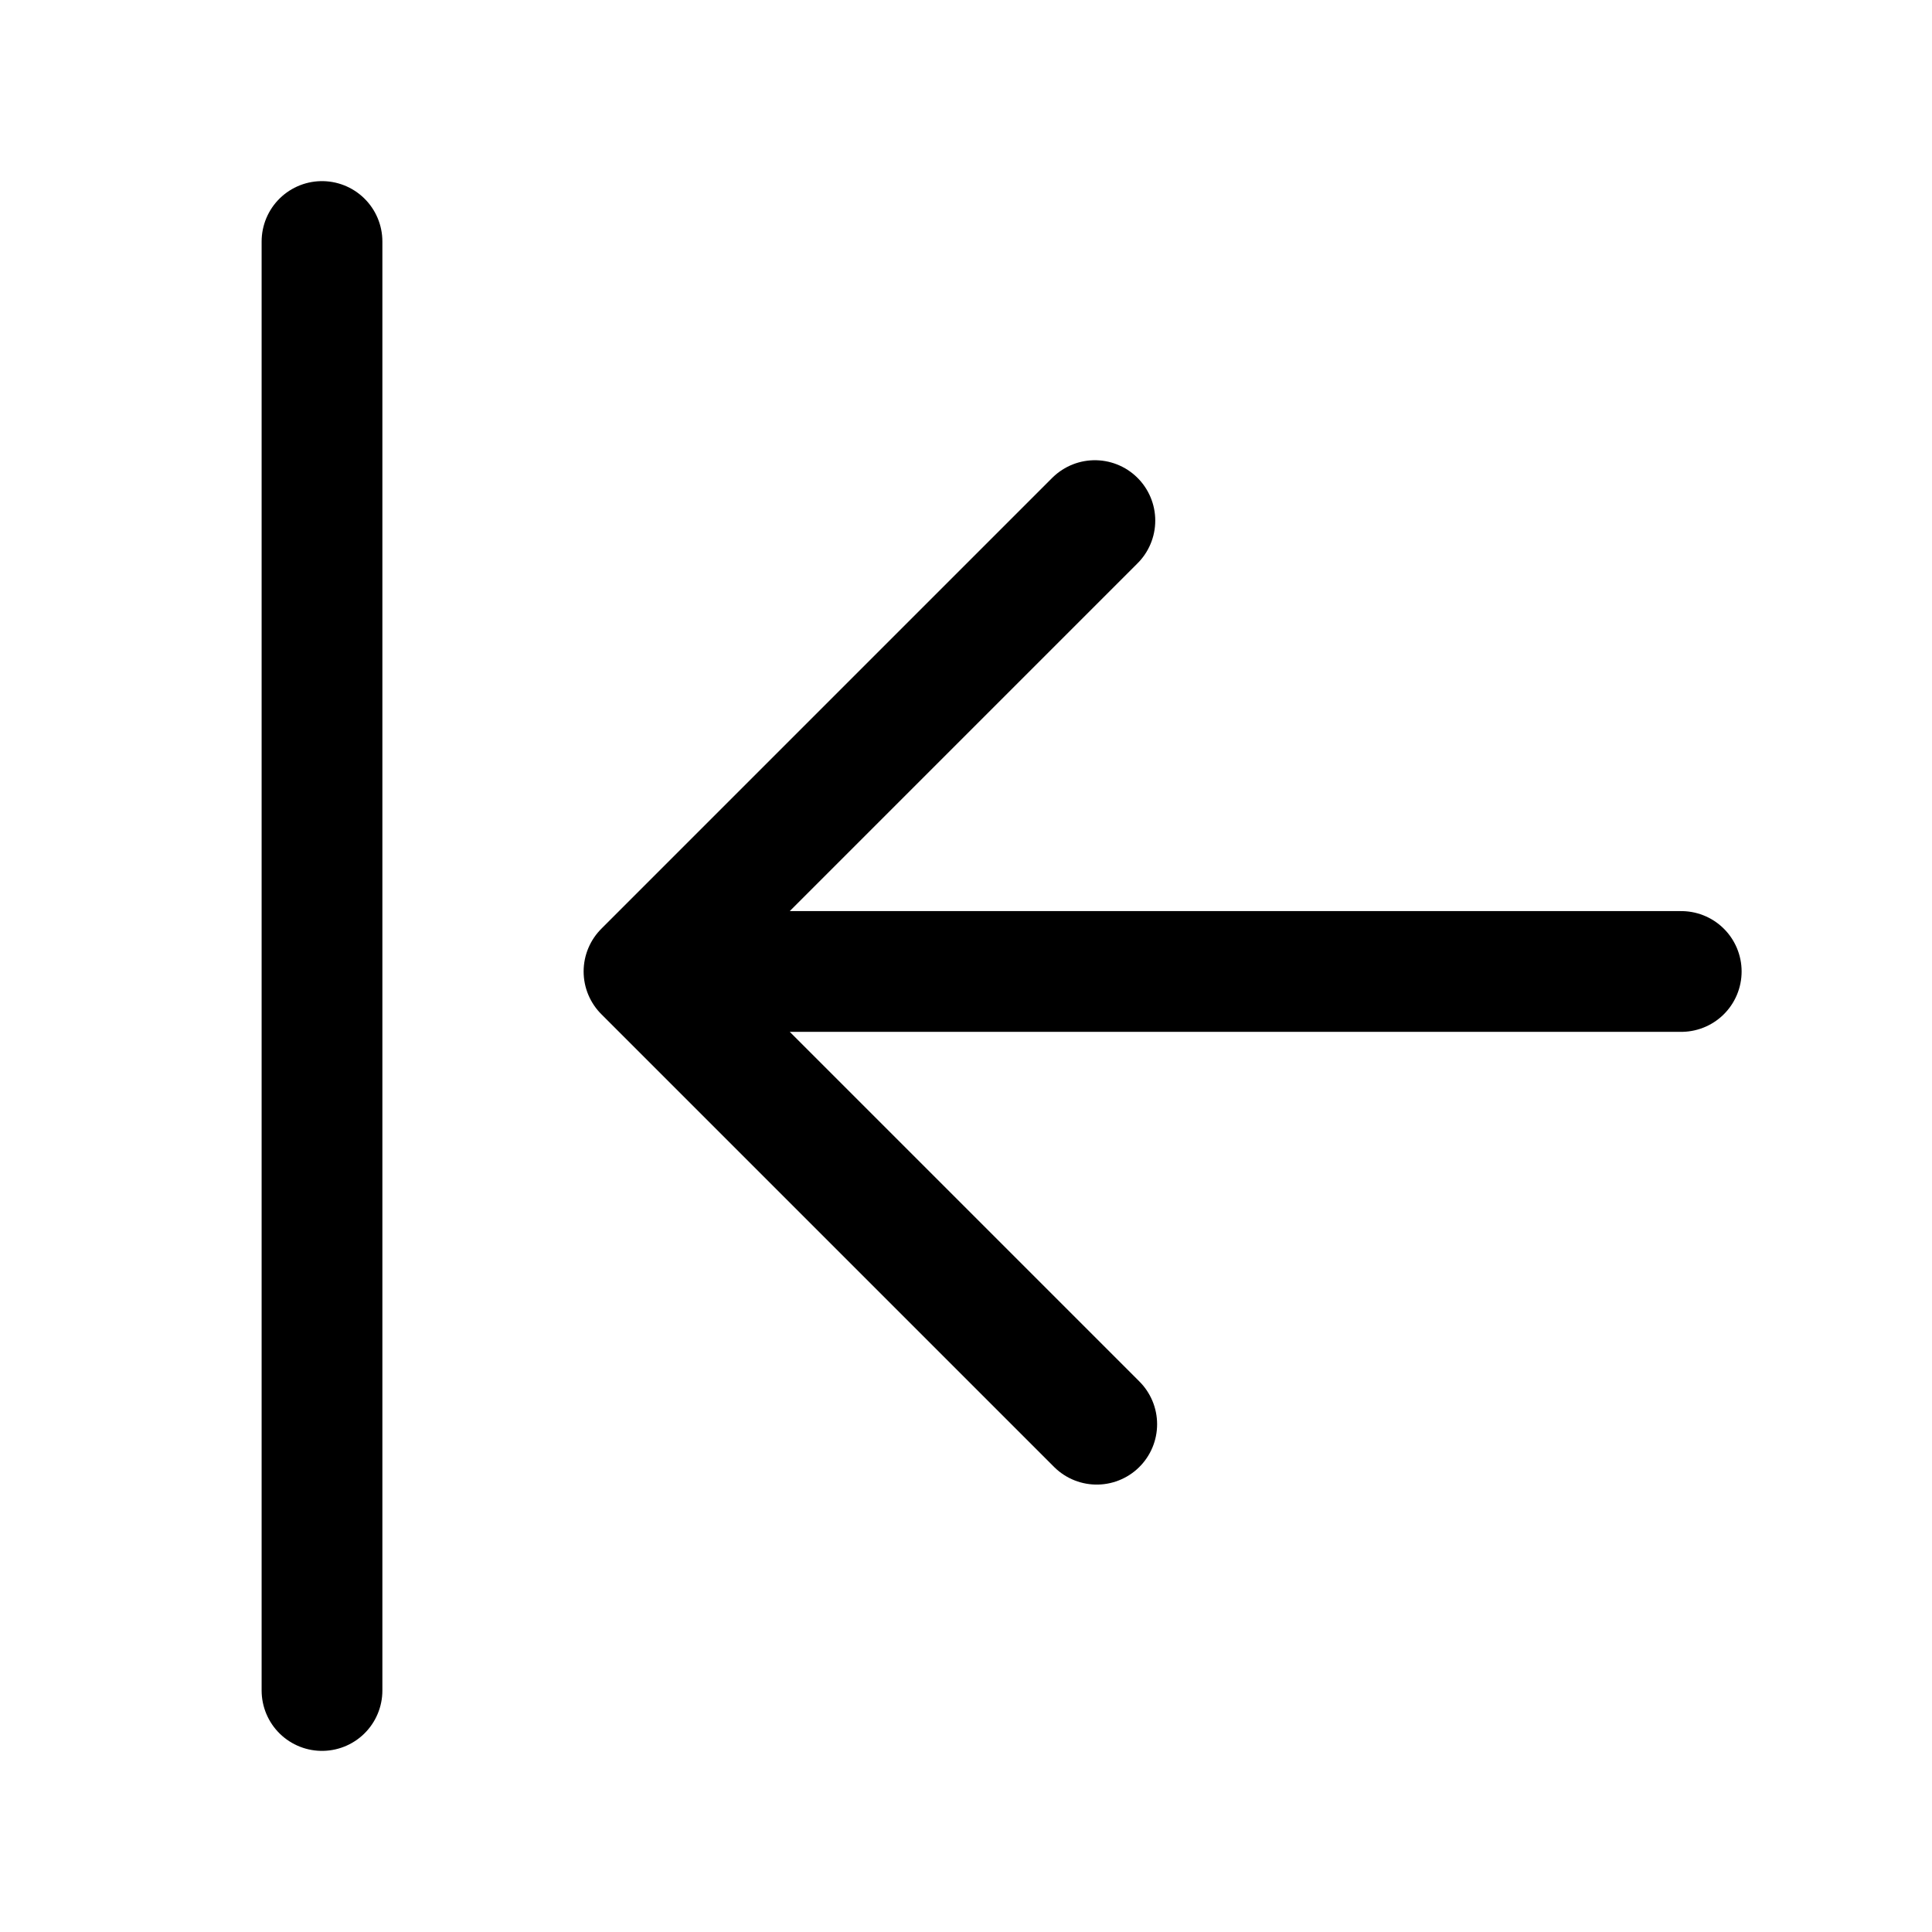
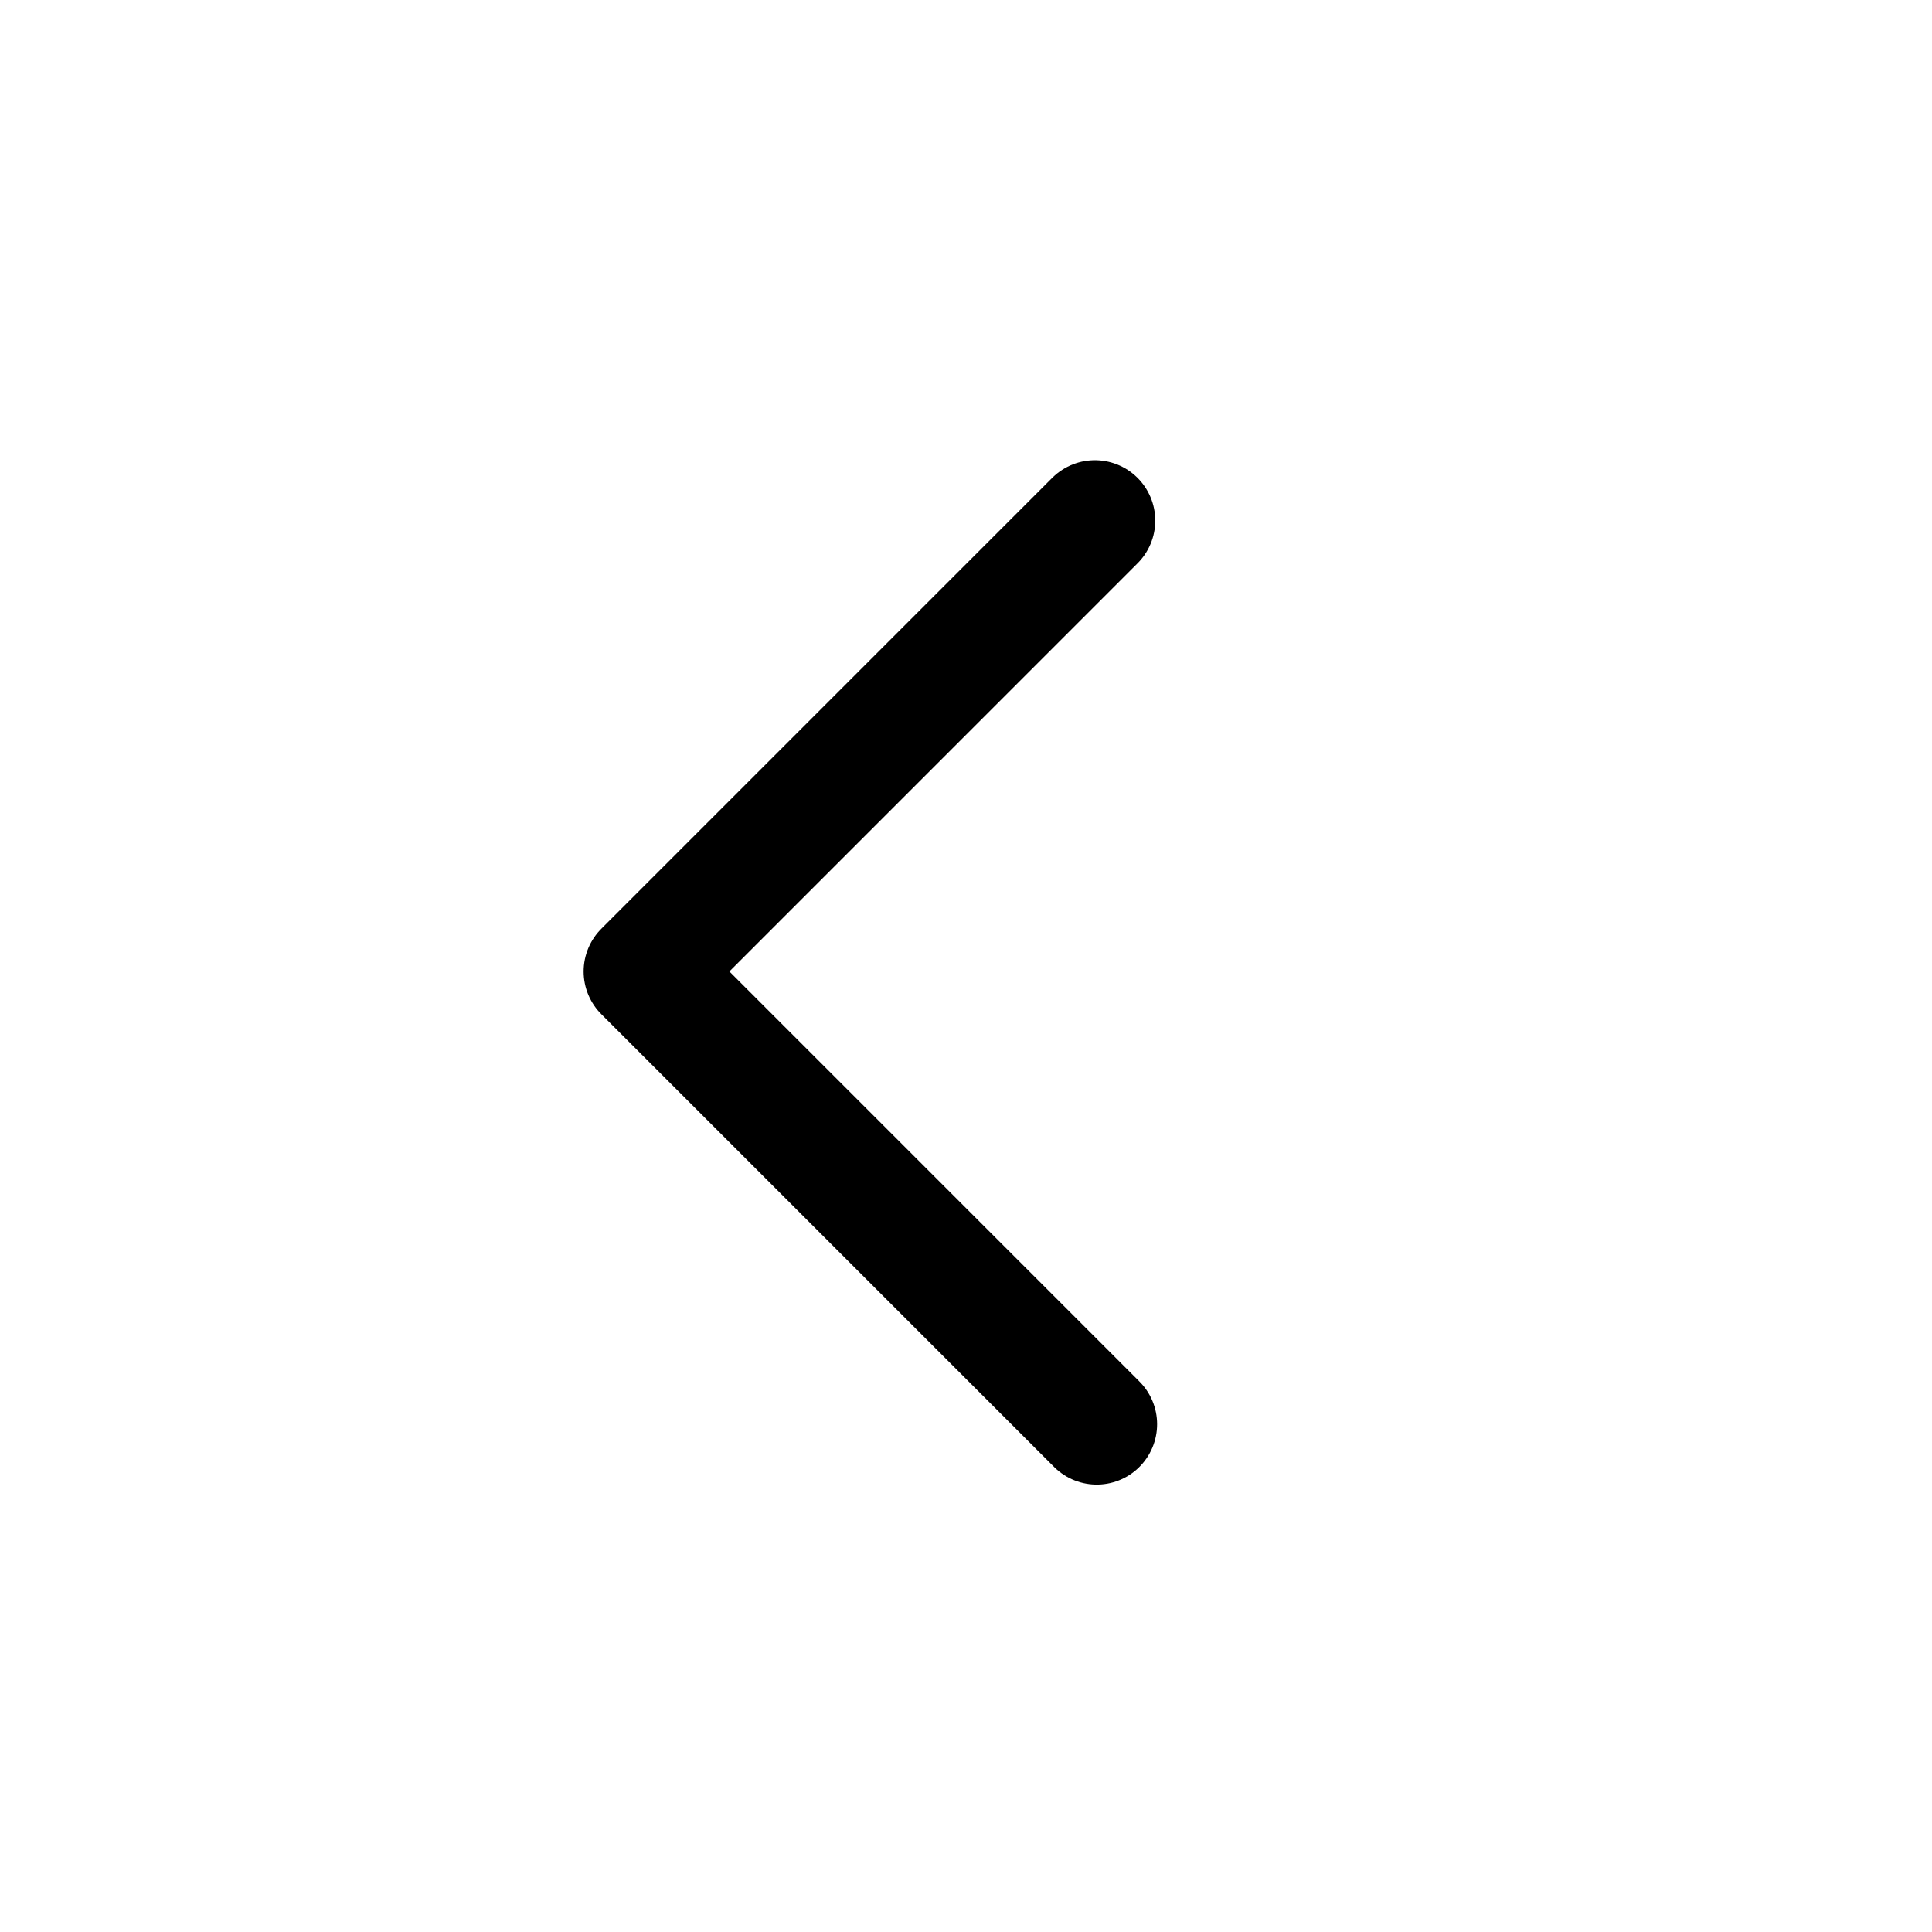
<svg xmlns="http://www.w3.org/2000/svg" width="24" height="24" viewBox="0 0 24 24" fill="none">
-   <path d="M20.885 12.068H8M8 12.068L13.601 6.467M8 12.068L13.624 17.692" stroke="black" stroke-width="1.5" stroke-linecap="round" stroke-linejoin="round" />
-   <path d="M4 21L4 3" stroke="black" stroke-width="1.5" stroke-linecap="round" stroke-linejoin="round" />
+   <path d="M20.885 12.068M8 12.068L13.601 6.467M8 12.068L13.624 17.692" stroke="black" stroke-width="1.5" stroke-linecap="round" stroke-linejoin="round" />
</svg>